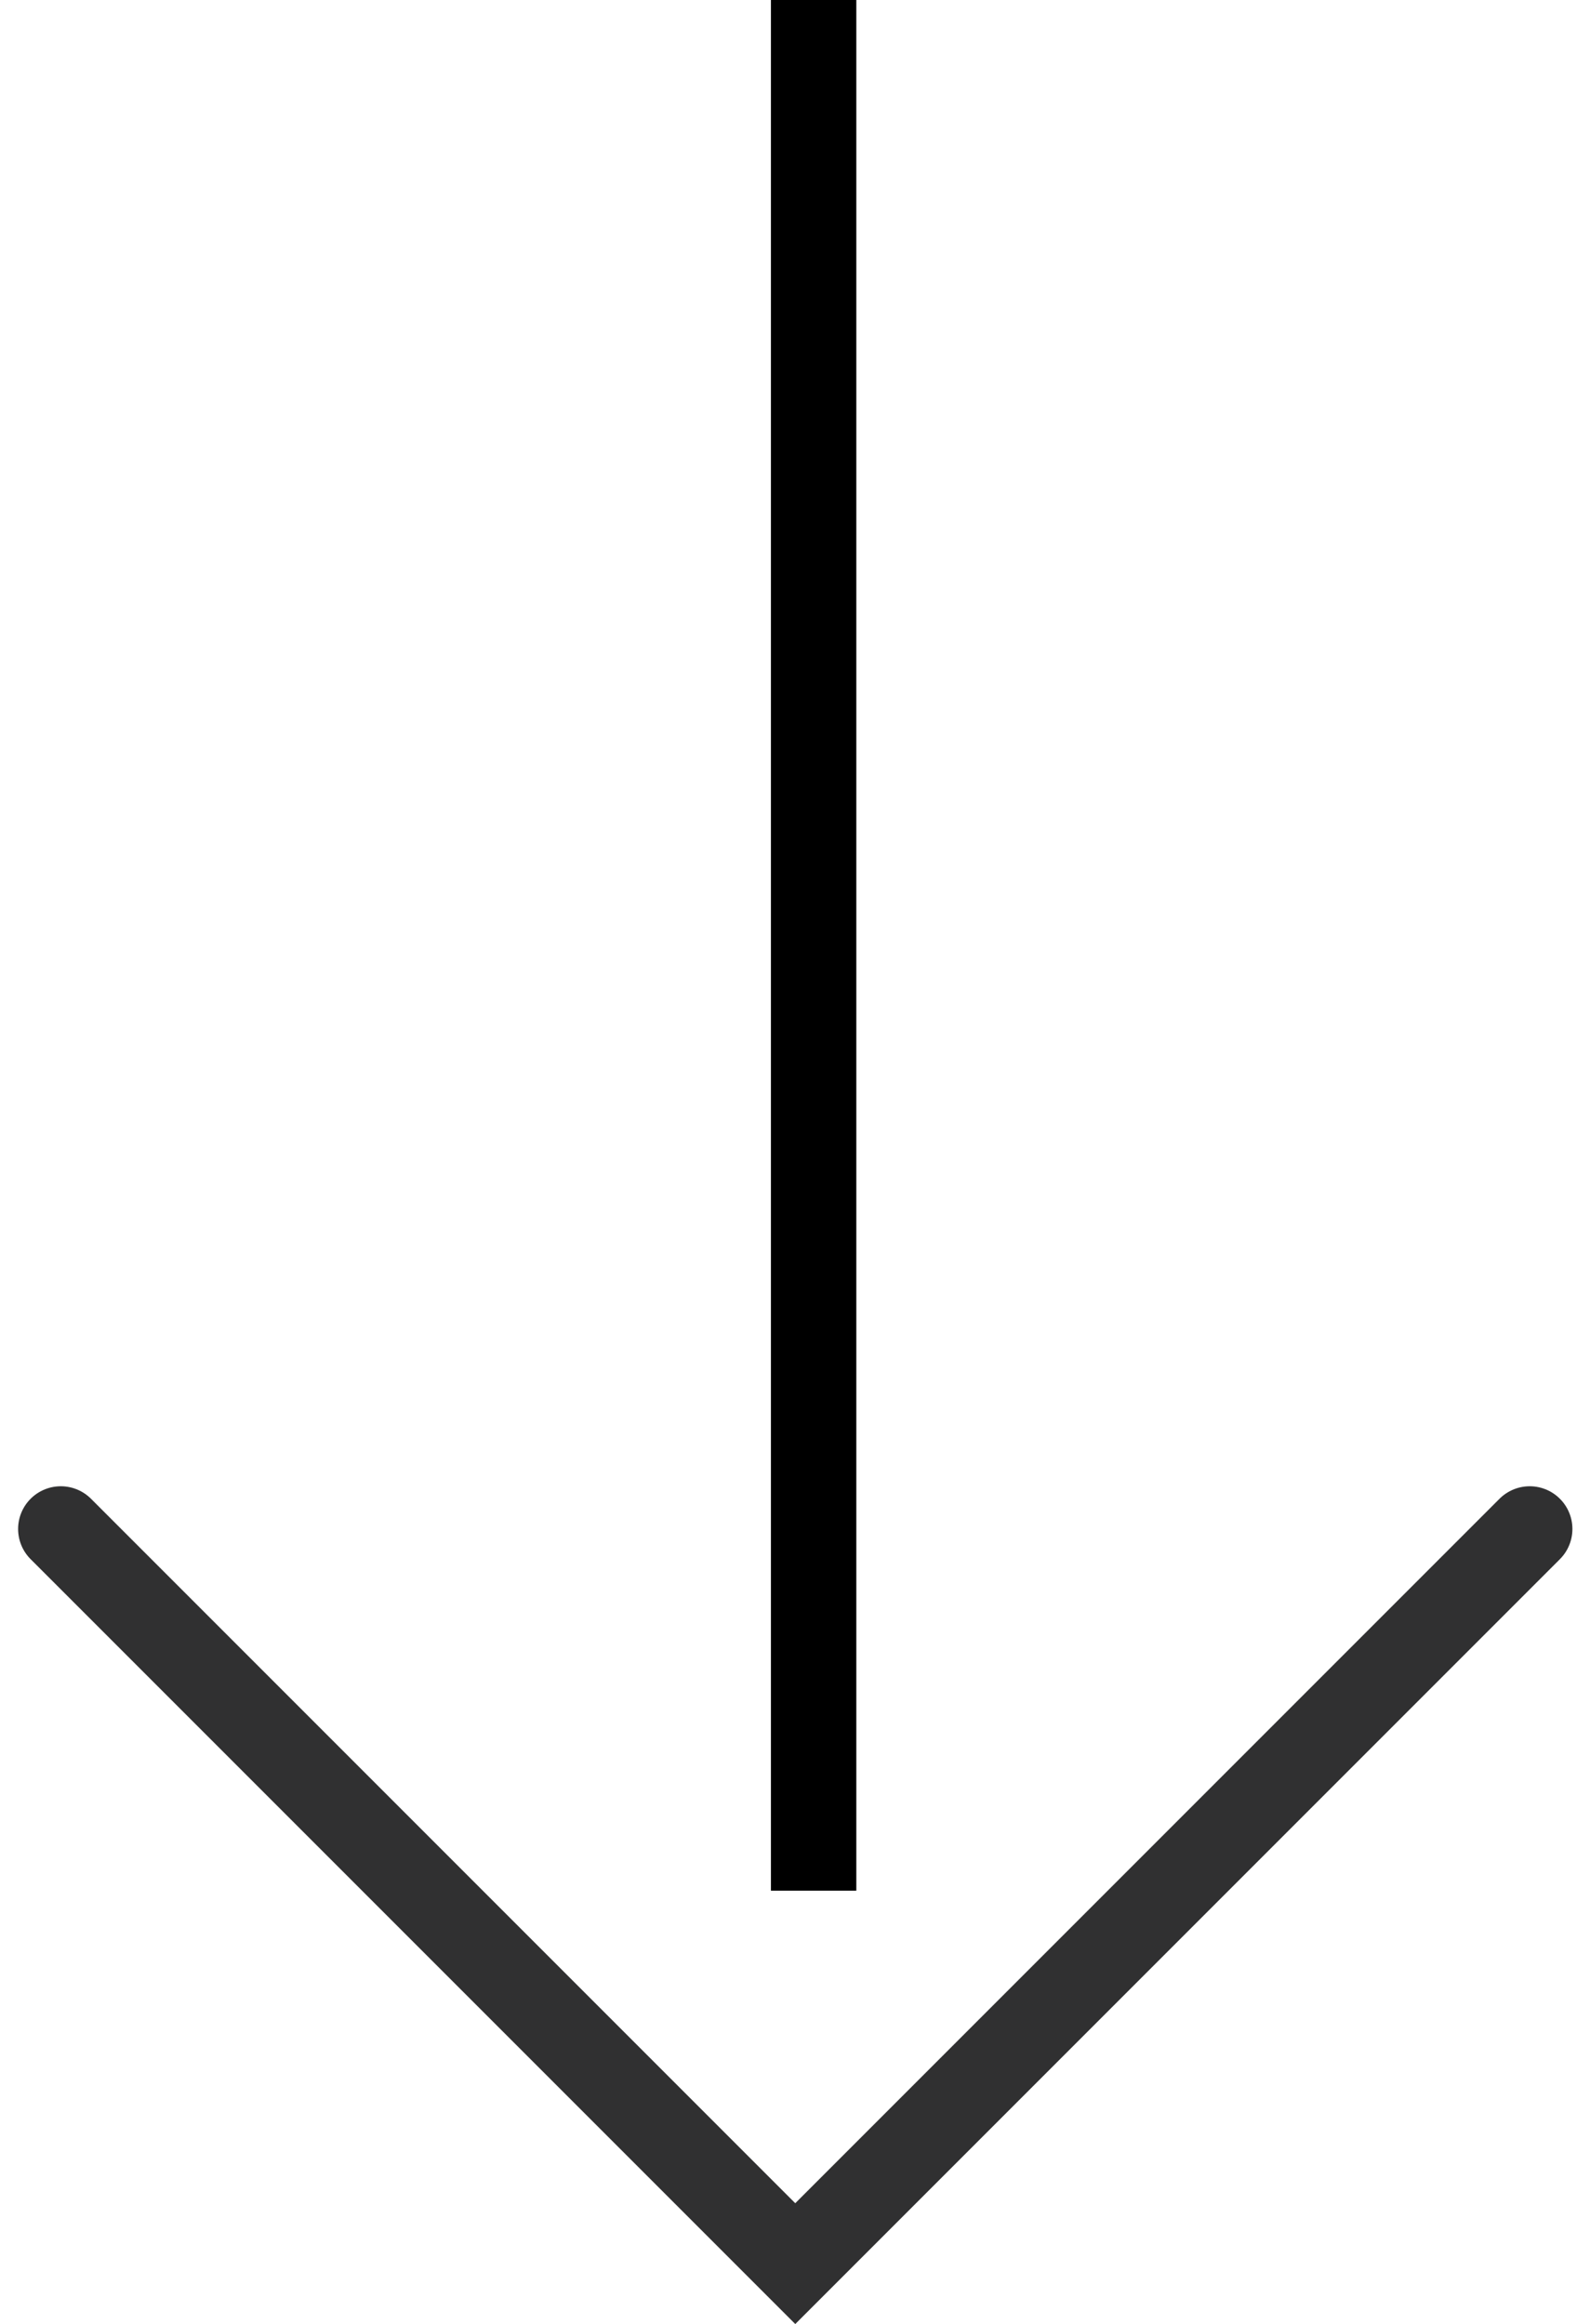
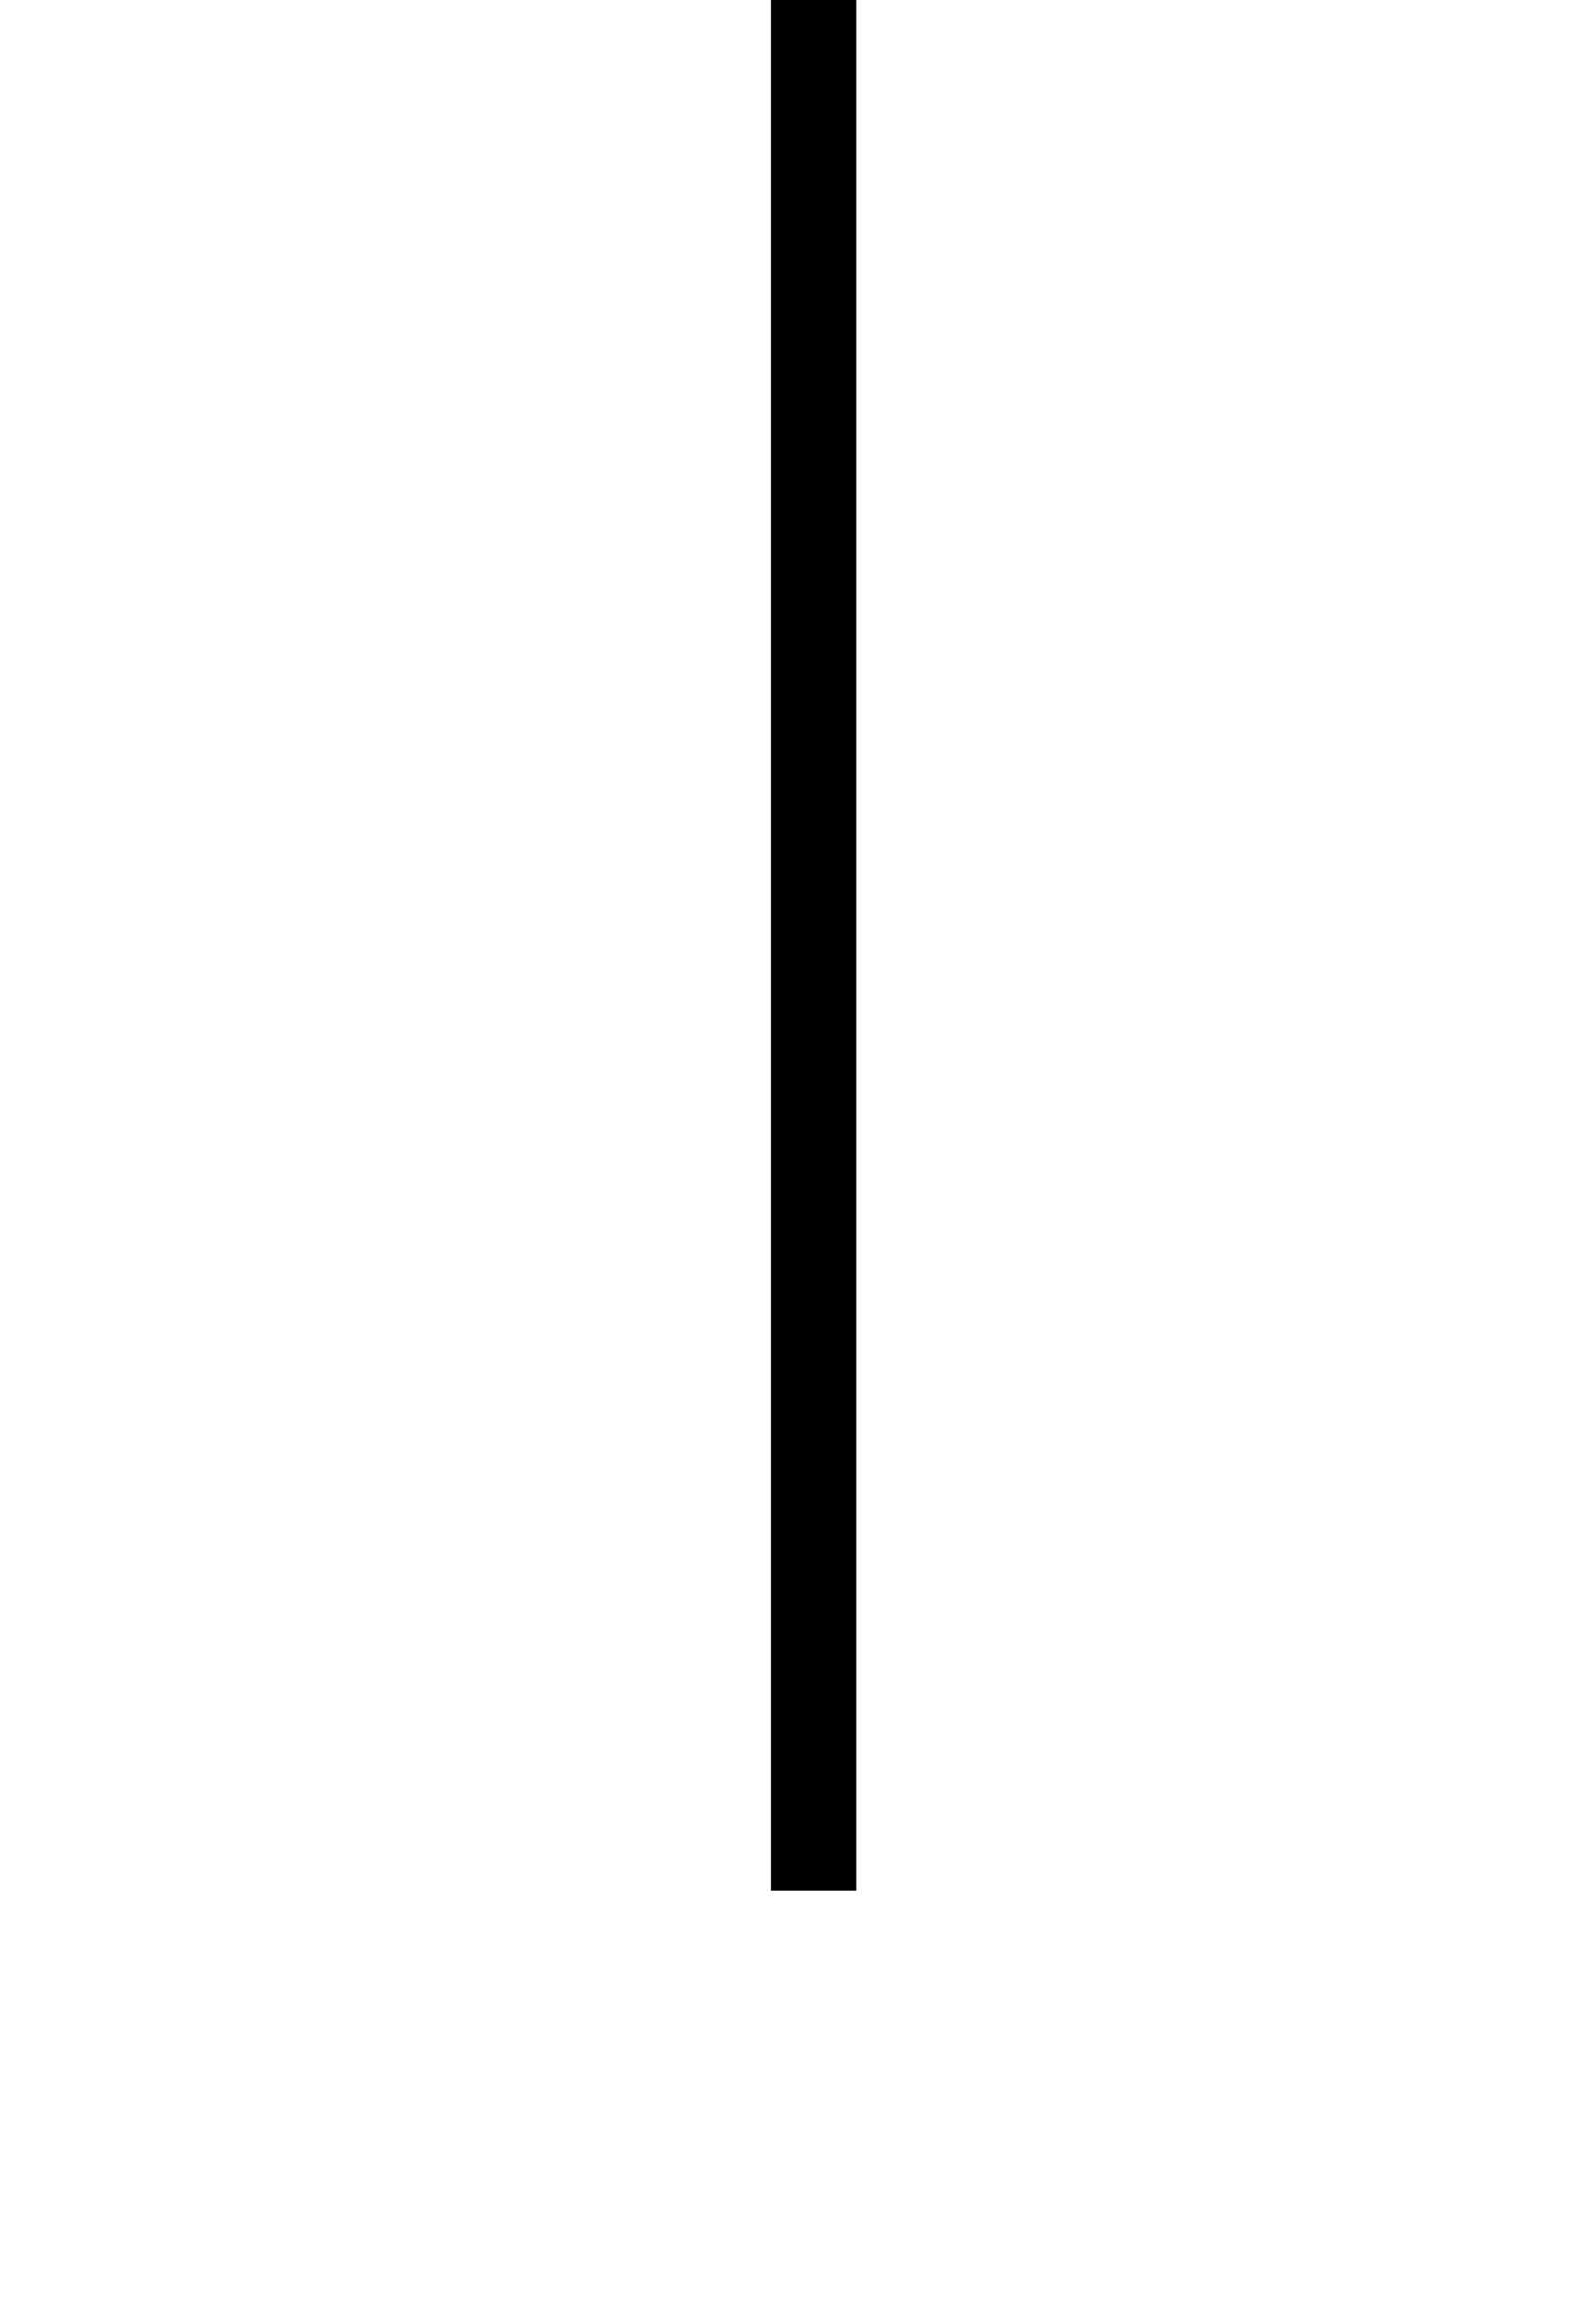
<svg xmlns="http://www.w3.org/2000/svg" width="18.618" height="27.207" viewBox="0 0 18.618 27.207">
  <g id="Arrow" transform="translate(-204.691 -859.5)">
    <line id="Line_52" data-name="Line 52" y1="22.132" transform="translate(214.218 859.5)" fill="none" stroke="#000" stroke-width="1" />
    <g id="arrow-2" data-name="arrow" transform="translate(222.603 877.398) rotate(90)">
-       <path id="Path_40" data-name="Path 40" d="M0,0,8.6,8.6,0,17.2" transform="translate(0 0)" fill="none" stroke="#303031" stroke-linecap="round" stroke-width="1" />
-     </g>
+       </g>
  </g>
</svg>